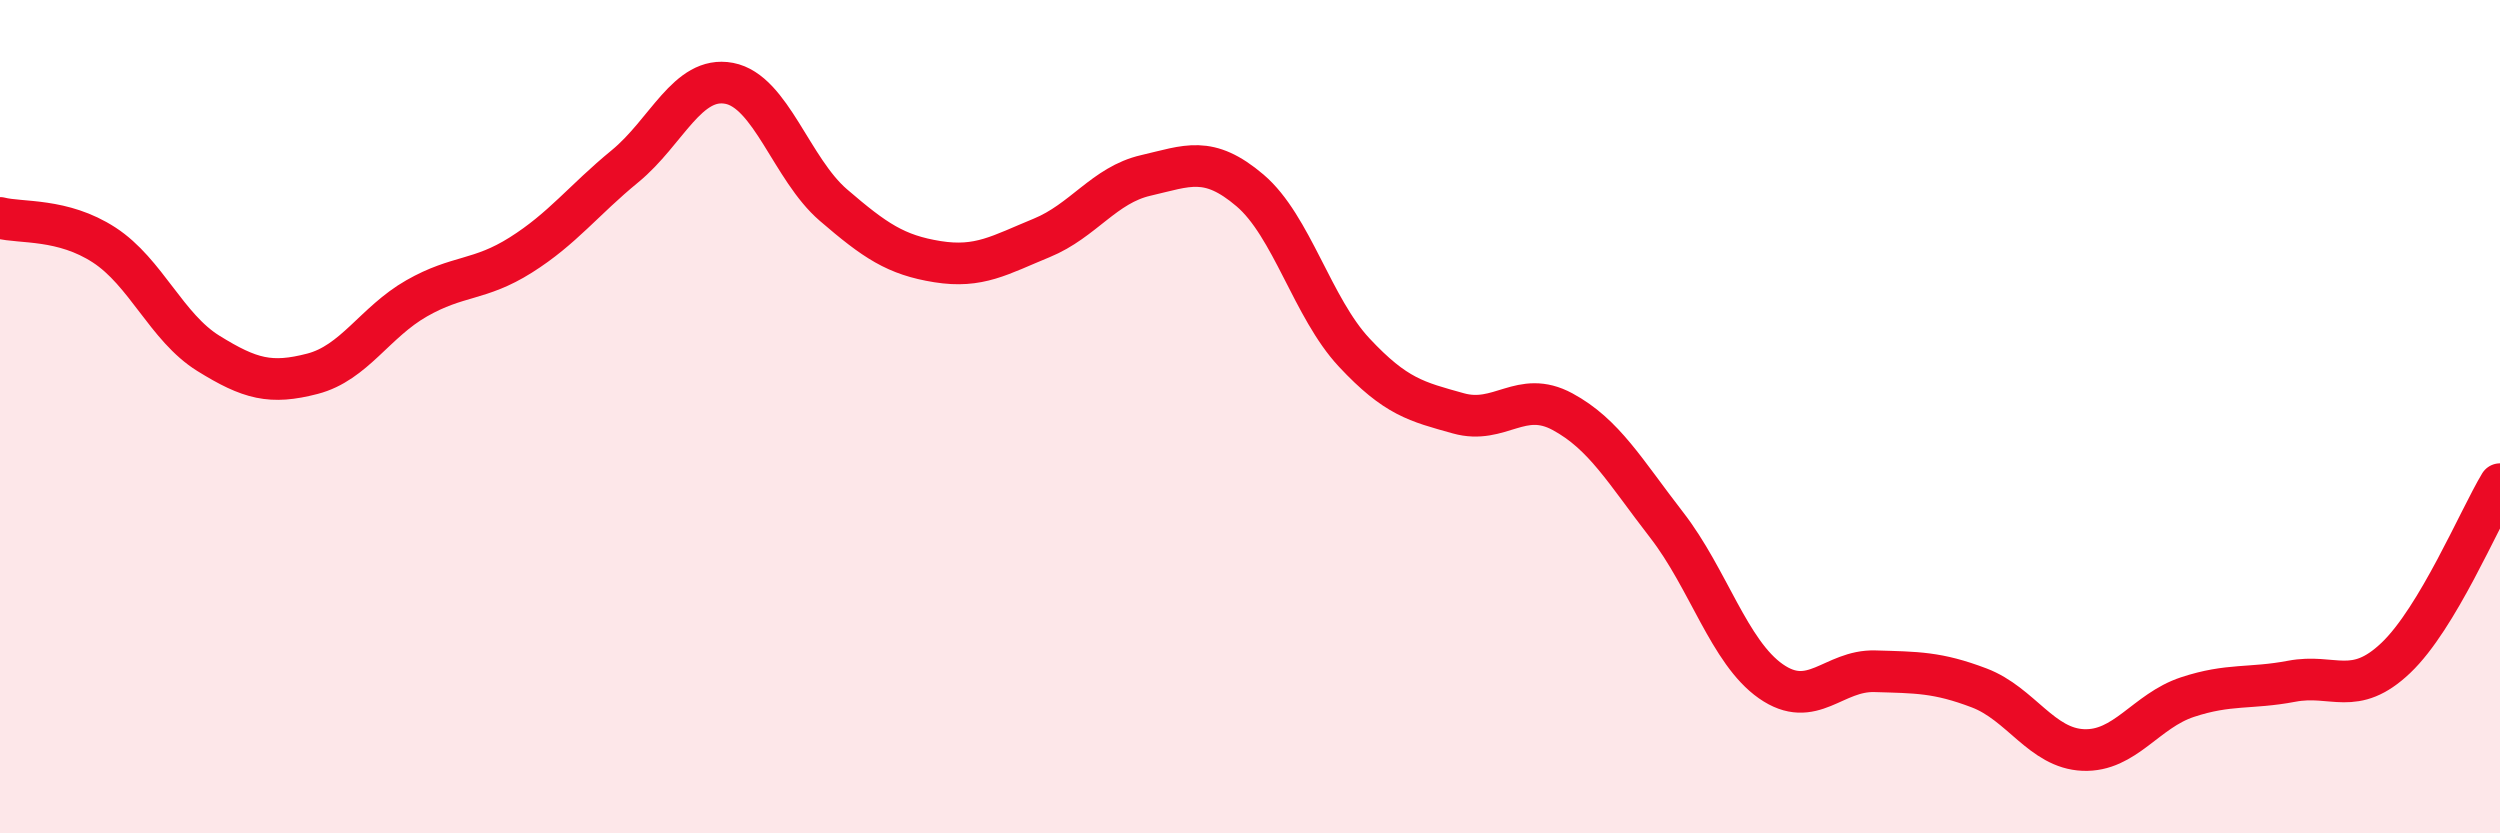
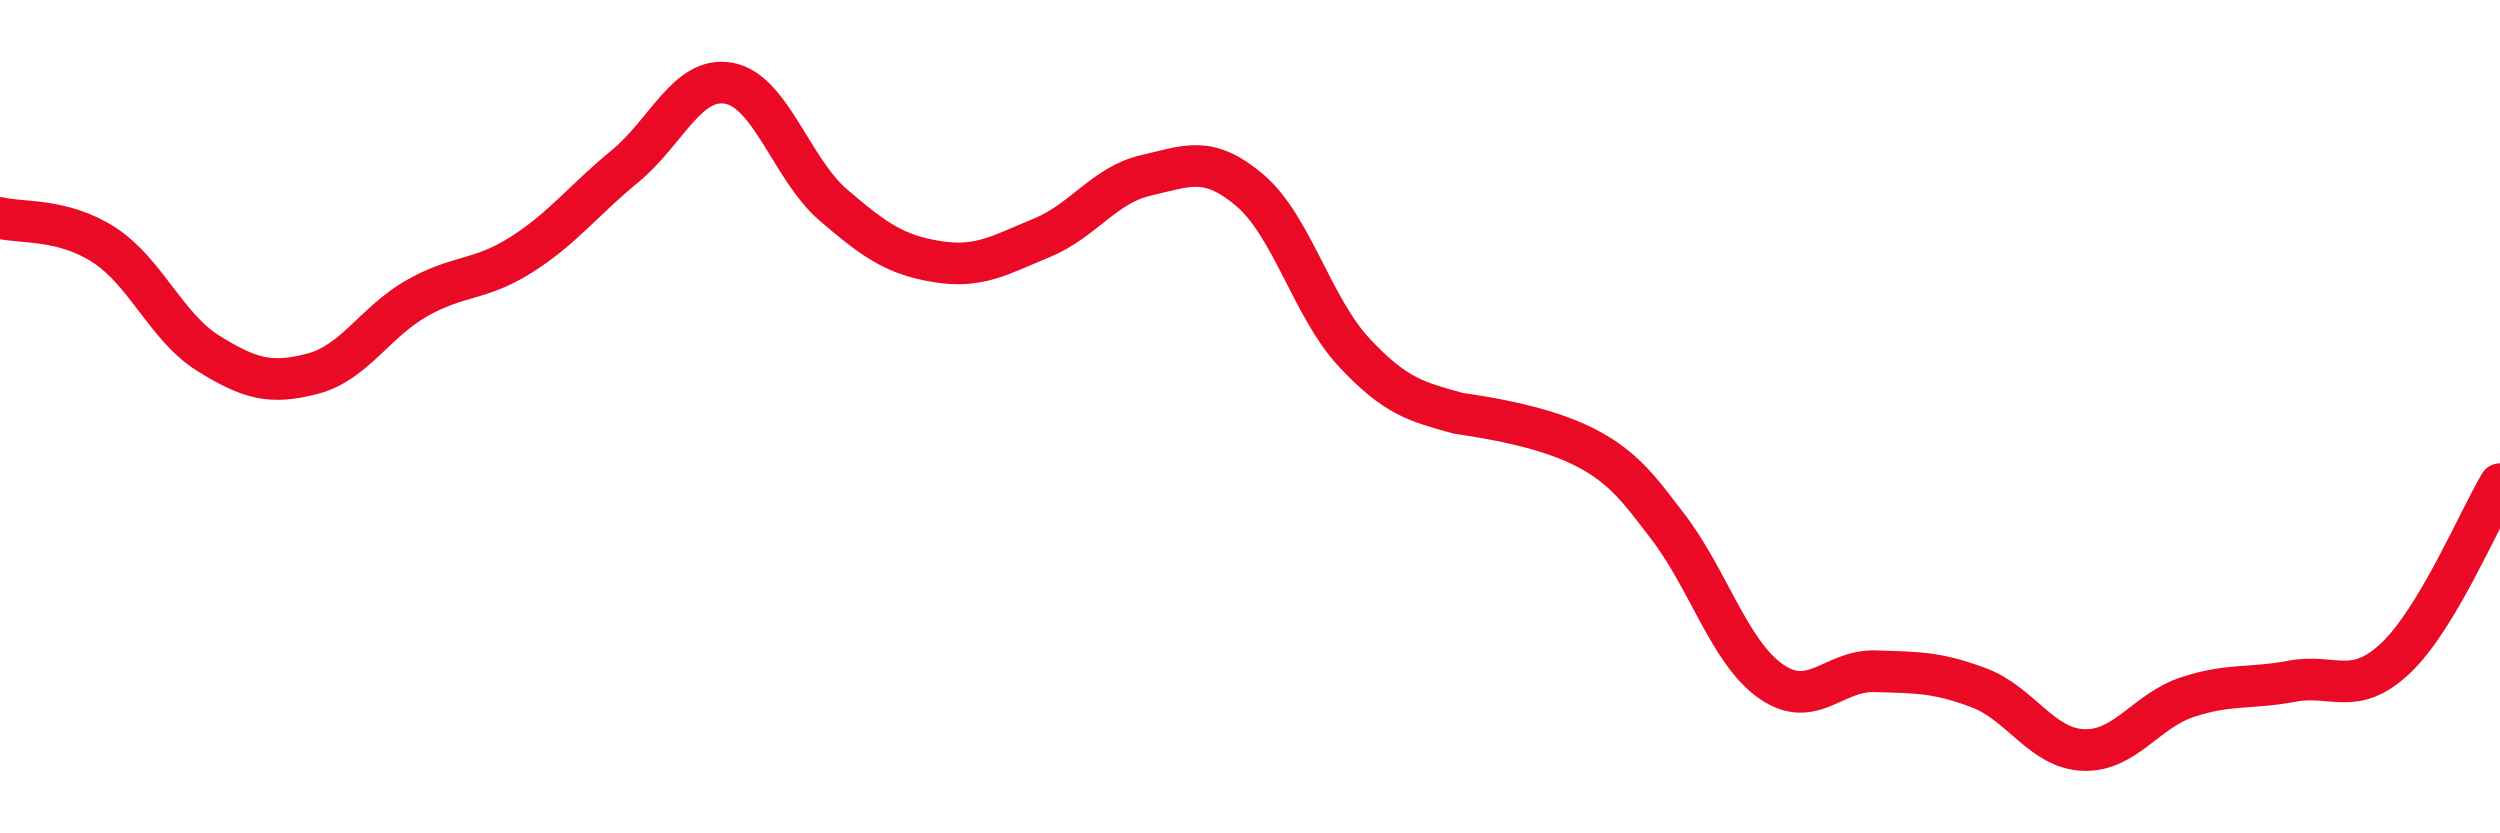
<svg xmlns="http://www.w3.org/2000/svg" width="60" height="20" viewBox="0 0 60 20">
-   <path d="M 0,5.23 C 0.5,5.36 1.5,5.23 2.5,5.88 C 3.5,6.53 4,7.86 5,8.48 C 6,9.1 6.5,9.23 7.5,8.97 C 8.5,8.71 9,7.73 10,7.16 C 11,6.59 11.5,6.75 12.5,6.12 C 13.5,5.49 14,4.81 15,3.99 C 16,3.17 16.5,1.81 17.5,2 C 18.5,2.19 19,4.06 20,4.92 C 21,5.78 21.5,6.12 22.5,6.28 C 23.5,6.44 24,6.12 25,5.71 C 26,5.3 26.5,4.44 27.5,4.21 C 28.5,3.98 29,3.72 30,4.57 C 31,5.42 31.5,7.39 32.5,8.46 C 33.5,9.53 34,9.64 35,9.92 C 36,10.2 36.5,9.34 37.5,9.88 C 38.5,10.42 39,11.31 40,12.6 C 41,13.89 41.5,15.65 42.5,16.35 C 43.5,17.05 44,16.08 45,16.11 C 46,16.14 46.5,16.13 47.5,16.51 C 48.5,16.89 49,17.96 50,18 C 51,18.04 51.5,17.06 52.5,16.73 C 53.5,16.4 54,16.54 55,16.35 C 56,16.16 56.5,16.74 57.5,15.79 C 58.5,14.84 59.5,12.45 60,11.62L60 20L0 20Z" fill="#EB0A25" opacity="0.1" stroke-linecap="round" stroke-linejoin="round" />
-   <path d="M 0,5.23 C 0.5,5.36 1.5,5.23 2.5,5.88 C 3.5,6.53 4,7.86 5,8.48 C 6,9.1 6.5,9.23 7.5,8.97 C 8.5,8.71 9,7.73 10,7.16 C 11,6.59 11.5,6.75 12.5,6.12 C 13.5,5.49 14,4.81 15,3.99 C 16,3.17 16.5,1.81 17.5,2 C 18.5,2.19 19,4.06 20,4.92 C 21,5.78 21.5,6.12 22.5,6.28 C 23.5,6.44 24,6.12 25,5.71 C 26,5.3 26.5,4.44 27.5,4.21 C 28.5,3.98 29,3.72 30,4.57 C 31,5.42 31.5,7.39 32.5,8.46 C 33.5,9.53 34,9.64 35,9.92 C 36,10.2 36.5,9.34 37.5,9.88 C 38.5,10.42 39,11.31 40,12.6 C 41,13.89 41.5,15.65 42.5,16.35 C 43.5,17.05 44,16.08 45,16.11 C 46,16.14 46.5,16.13 47.5,16.51 C 48.5,16.89 49,17.96 50,18 C 51,18.04 51.5,17.06 52.5,16.73 C 53.5,16.4 54,16.54 55,16.35 C 56,16.16 56.5,16.74 57.5,15.79 C 58.5,14.84 59.5,12.45 60,11.62" stroke="#EB0A25" stroke-width="1" fill="none" stroke-linecap="round" stroke-linejoin="round" />
+   <path d="M 0,5.23 C 0.5,5.36 1.5,5.23 2.5,5.88 C 3.5,6.53 4,7.86 5,8.48 C 6,9.1 6.5,9.23 7.5,8.97 C 8.5,8.71 9,7.73 10,7.16 C 11,6.59 11.5,6.75 12.5,6.12 C 13.5,5.49 14,4.81 15,3.99 C 16,3.17 16.5,1.81 17.5,2 C 18.5,2.19 19,4.06 20,4.92 C 21,5.78 21.5,6.12 22.5,6.28 C 23.5,6.44 24,6.12 25,5.71 C 26,5.3 26.5,4.44 27.5,4.21 C 28.5,3.98 29,3.72 30,4.57 C 31,5.42 31.5,7.39 32.5,8.46 C 33.5,9.53 34,9.64 35,9.92 C 38.5,10.42 39,11.31 40,12.6 C 41,13.89 41.5,15.65 42.5,16.35 C 43.5,17.05 44,16.08 45,16.11 C 46,16.14 46.5,16.13 47.5,16.51 C 48.5,16.89 49,17.96 50,18 C 51,18.04 51.5,17.06 52.5,16.73 C 53.5,16.4 54,16.54 55,16.35 C 56,16.16 56.5,16.74 57.5,15.79 C 58.5,14.84 59.5,12.45 60,11.62" stroke="#EB0A25" stroke-width="1" fill="none" stroke-linecap="round" stroke-linejoin="round" />
</svg>